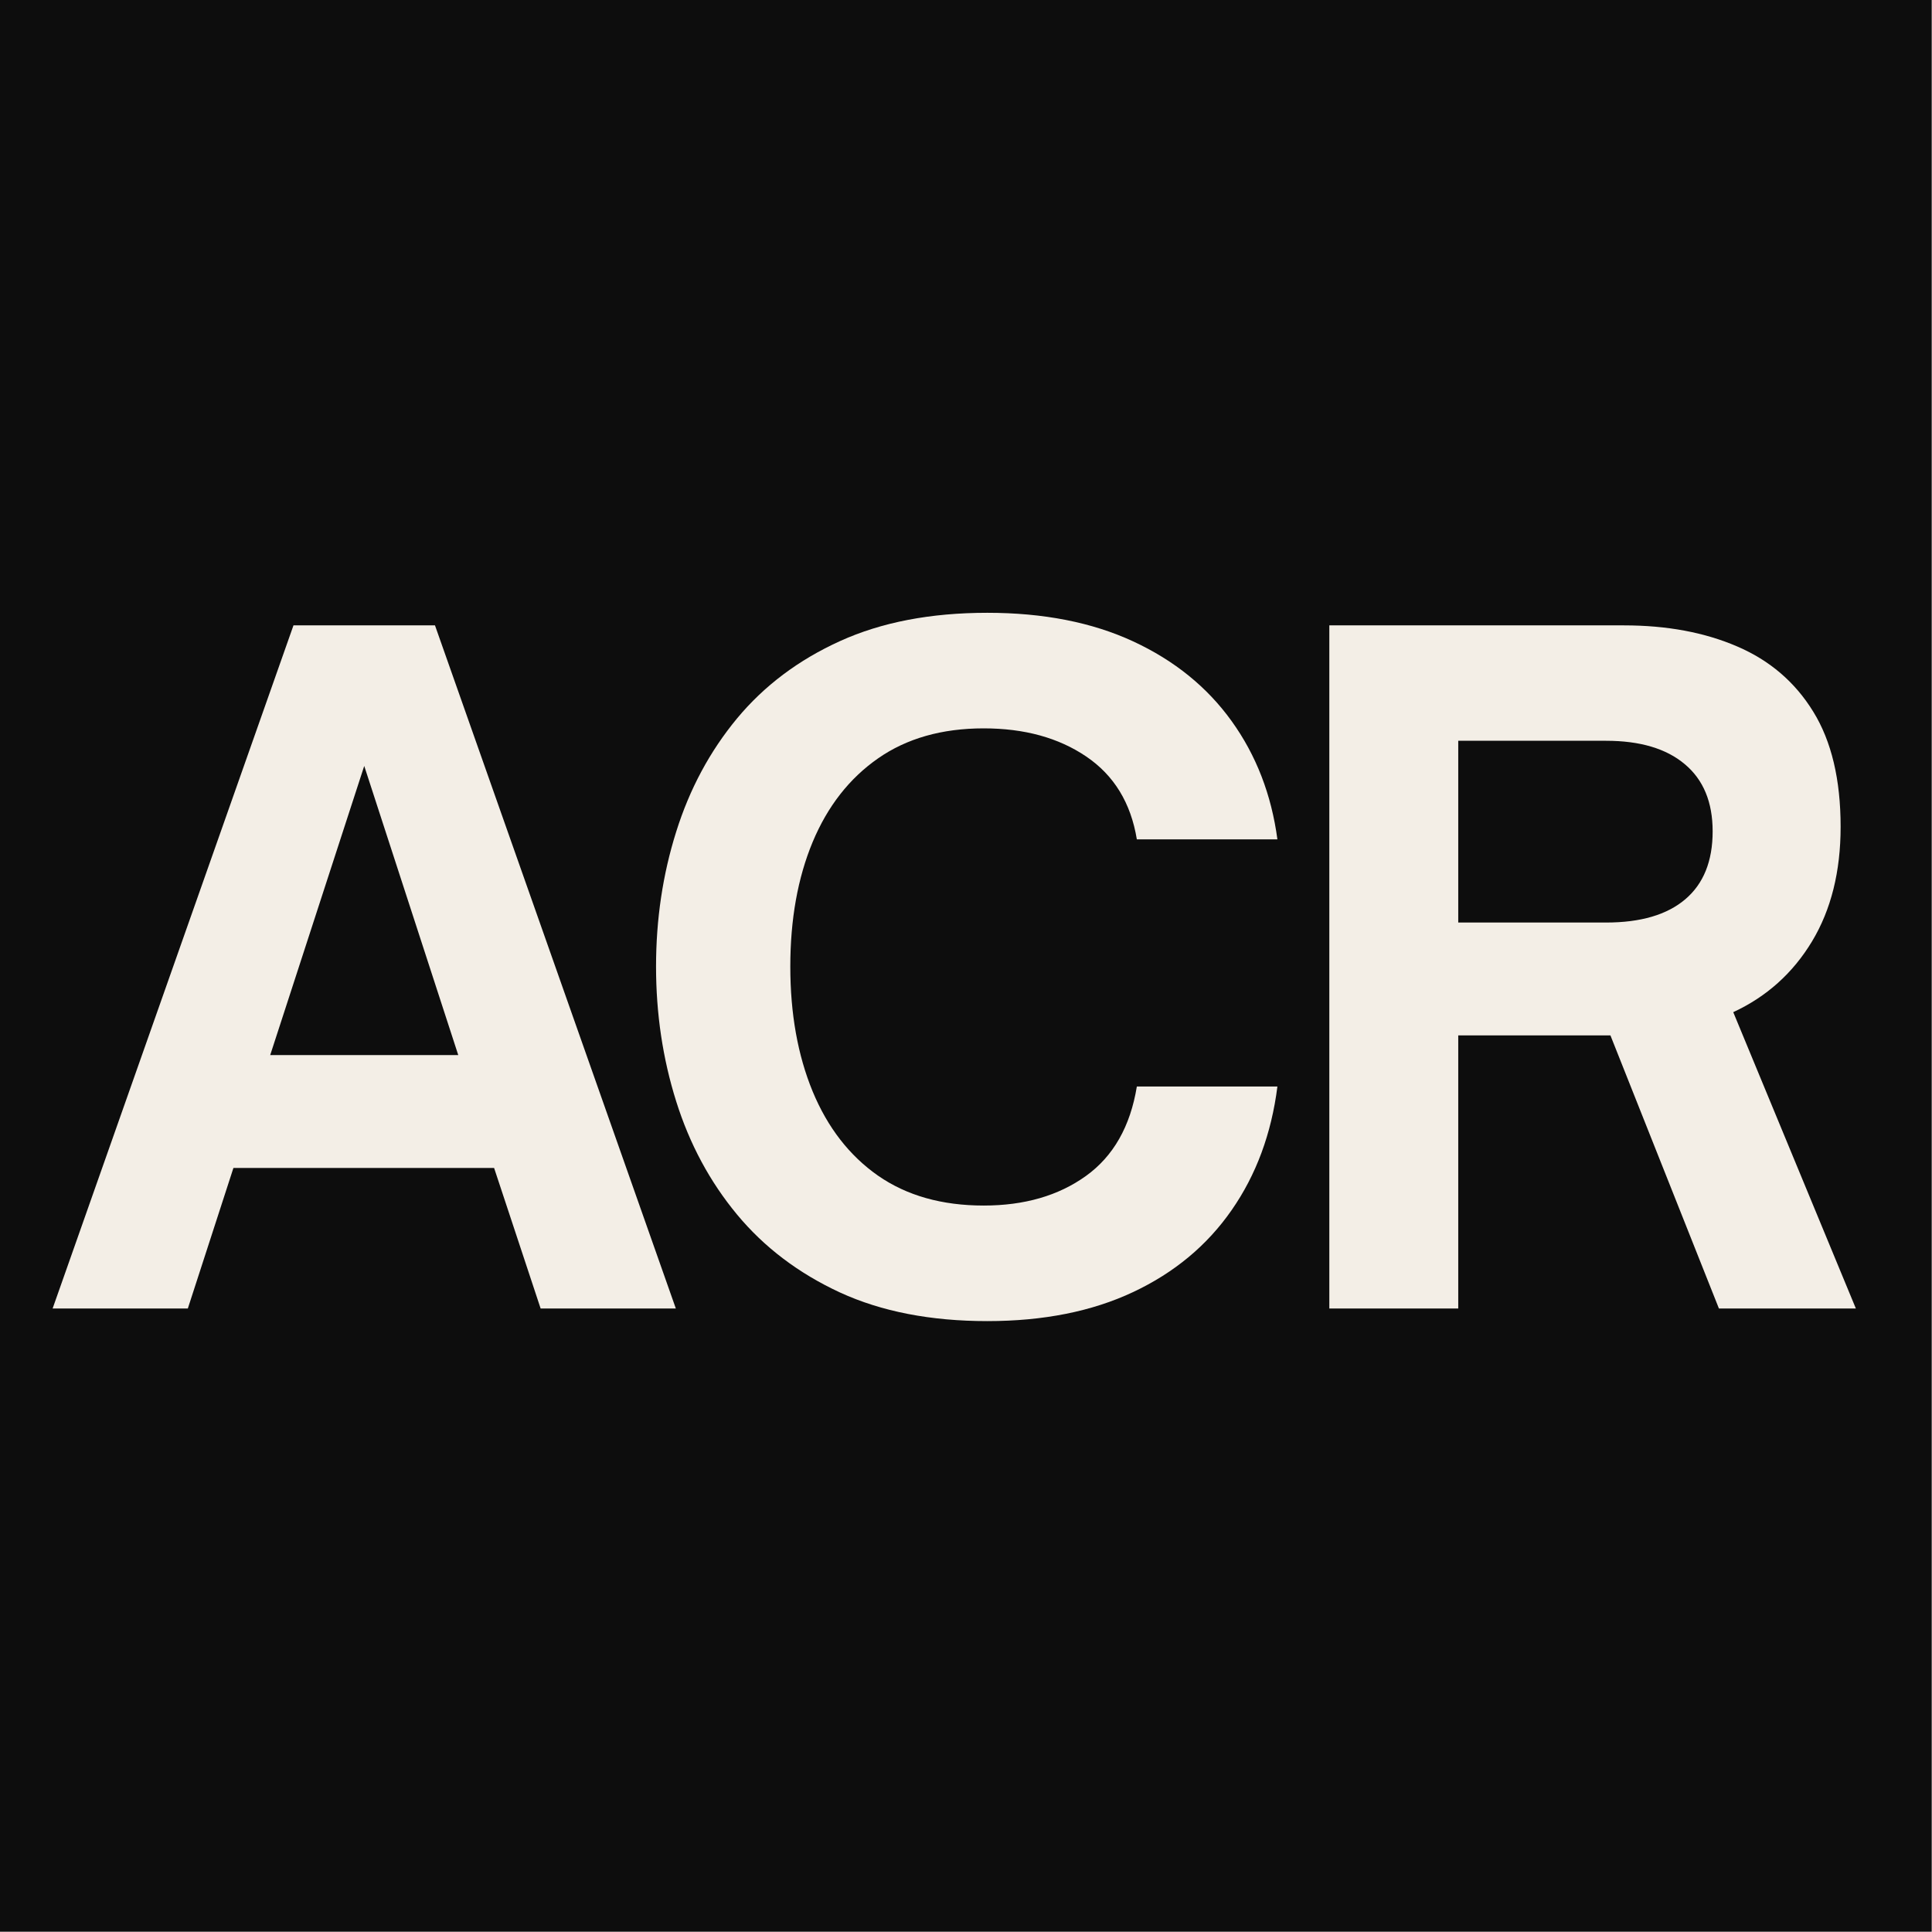
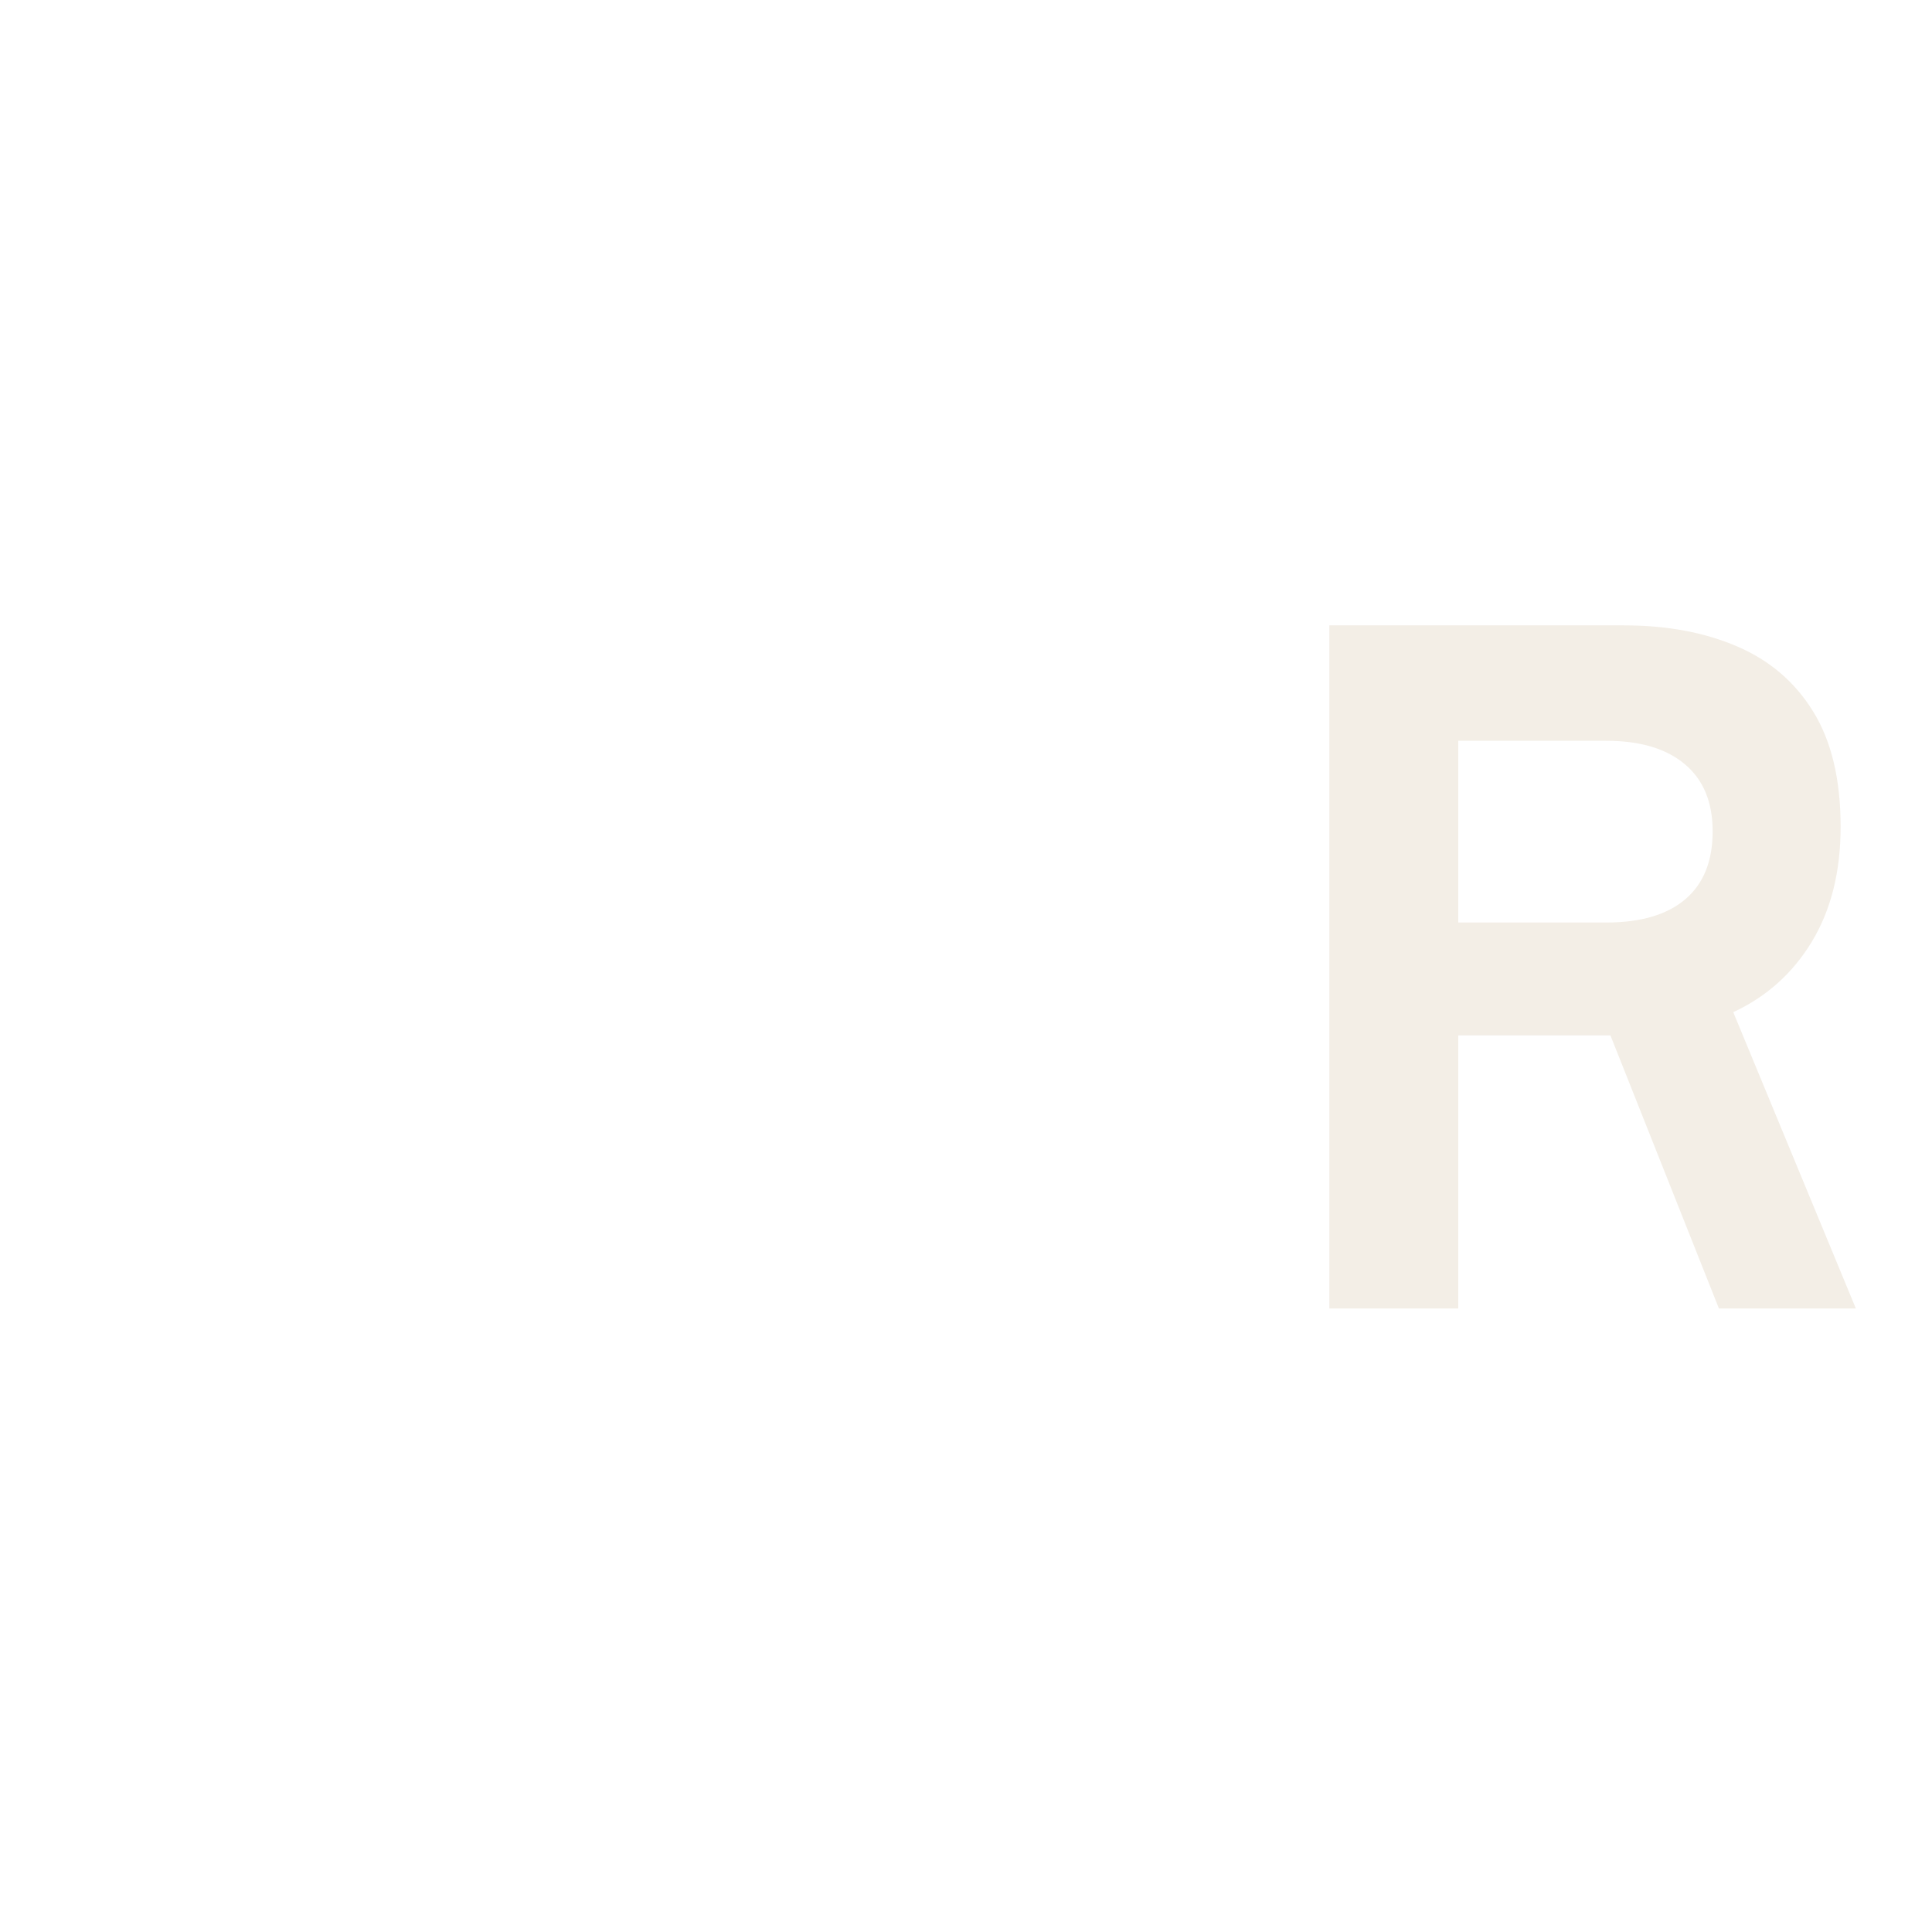
<svg xmlns="http://www.w3.org/2000/svg" width="256" zoomAndPan="magnify" viewBox="0 0 192 192" height="256" preserveAspectRatio="xMidYMid meet" version="1.0">
  <defs>
    <g />
    <clipPath id="55ce6eda8b">
      <rect x="0" width="182" y="0" height="112" />
    </clipPath>
  </defs>
  <rect x="-19.2" width="230.4" fill="#ffffff" y="-19.2" height="230.4" fill-opacity="1" />
  <rect x="-19.2" width="230.4" fill="#ffffff" y="-19.2" height="230.4" fill-opacity="1" />
-   <path fill="#0d0d0d" d="M 0 0 L 191.973 0 L 191.973 191.973 L 0 191.973 Z M 0 0 " fill-opacity="1" fill-rule="nonzero" />
  <g transform="matrix(1, 0, 0, 1, 4, 40)">
    <g clip-path="url(#55ce6eda8b)">
      <g fill="#f3eee6" fill-opacity="1">
        <g transform="translate(0.603, 90.04)">
          <g>
-             <path d="M 14.062 0 L 0.625 0 L 24.562 -67.891 L 38.625 -67.891 L 62.562 0 L 49.125 0 L 44.5 -13.969 L 18.594 -13.969 Z M 31.594 -53.922 L 22.25 -25.188 L 40.938 -25.188 Z M 31.594 -53.922 " />
-           </g>
+             </g>
        </g>
      </g>
      <g fill="#f3eee6" fill-opacity="1">
        <g transform="translate(57.728, 90.04)">
          <g>
-             <path d="M 36.391 1.25 C 30.754 1.25 25.875 0.301 21.75 -1.594 C 17.633 -3.5 14.223 -6.082 11.516 -9.344 C 8.816 -12.602 6.801 -16.352 5.469 -20.594 C 4.133 -24.844 3.469 -29.305 3.469 -33.984 C 3.469 -38.672 4.133 -43.133 5.469 -47.375 C 6.801 -51.625 8.816 -55.379 11.516 -58.641 C 14.223 -61.898 17.633 -64.461 21.75 -66.328 C 25.875 -68.203 30.754 -69.141 36.391 -69.141 C 41.973 -69.141 46.805 -68.191 50.891 -66.297 C 54.984 -64.398 58.242 -61.758 60.672 -58.375 C 63.109 -54.988 64.625 -51.07 65.219 -46.625 L 51.25 -46.625 C 50.656 -50.25 48.977 -52.992 46.219 -54.859 C 43.469 -56.723 40.07 -57.656 36.031 -57.656 C 31.883 -57.656 28.383 -56.66 25.531 -54.672 C 22.688 -52.691 20.52 -49.922 19.031 -46.359 C 17.551 -42.797 16.812 -38.672 16.812 -33.984 C 16.812 -29.305 17.551 -25.172 19.031 -21.578 C 20.52 -17.984 22.688 -15.191 25.531 -13.203 C 28.383 -11.223 31.883 -10.234 36.031 -10.234 C 40.07 -10.234 43.457 -11.211 46.188 -13.172 C 48.914 -15.129 50.602 -18.094 51.25 -22.062 L 65.219 -22.062 C 64.625 -17.375 63.109 -13.281 60.672 -9.781 C 58.242 -6.281 54.984 -3.566 50.891 -1.641 C 46.805 0.285 41.973 1.25 36.391 1.25 Z M 36.391 1.25 " />
-           </g>
+             </g>
        </g>
      </g>
      <g fill="#f3eee6" fill-opacity="1">
        <g transform="translate(122.06, 90.04)">
          <g>
            <path d="M 46.188 -29.453 L 58.375 0 L 44.766 0 L 33.984 -27.141 L 18.859 -27.141 L 18.859 0 L 6.047 0 L 6.047 -67.891 L 35.328 -67.891 C 39.598 -67.891 43.348 -67.191 46.578 -65.797 C 49.816 -64.41 52.336 -62.25 54.141 -59.312 C 55.953 -56.375 56.859 -52.562 56.859 -47.875 C 56.859 -43.426 55.91 -39.629 54.016 -36.484 C 52.117 -33.336 49.508 -30.992 46.188 -29.453 Z M 33.547 -56.422 L 18.859 -56.422 L 18.859 -38.359 L 33.547 -38.359 C 36.984 -38.359 39.609 -39.129 41.422 -40.672 C 43.234 -42.211 44.141 -44.461 44.141 -47.422 C 44.141 -50.328 43.219 -52.551 41.375 -54.094 C 39.539 -55.645 36.93 -56.422 33.547 -56.422 Z M 33.547 -56.422 " />
          </g>
        </g>
      </g>
    </g>
  </g>
</svg>